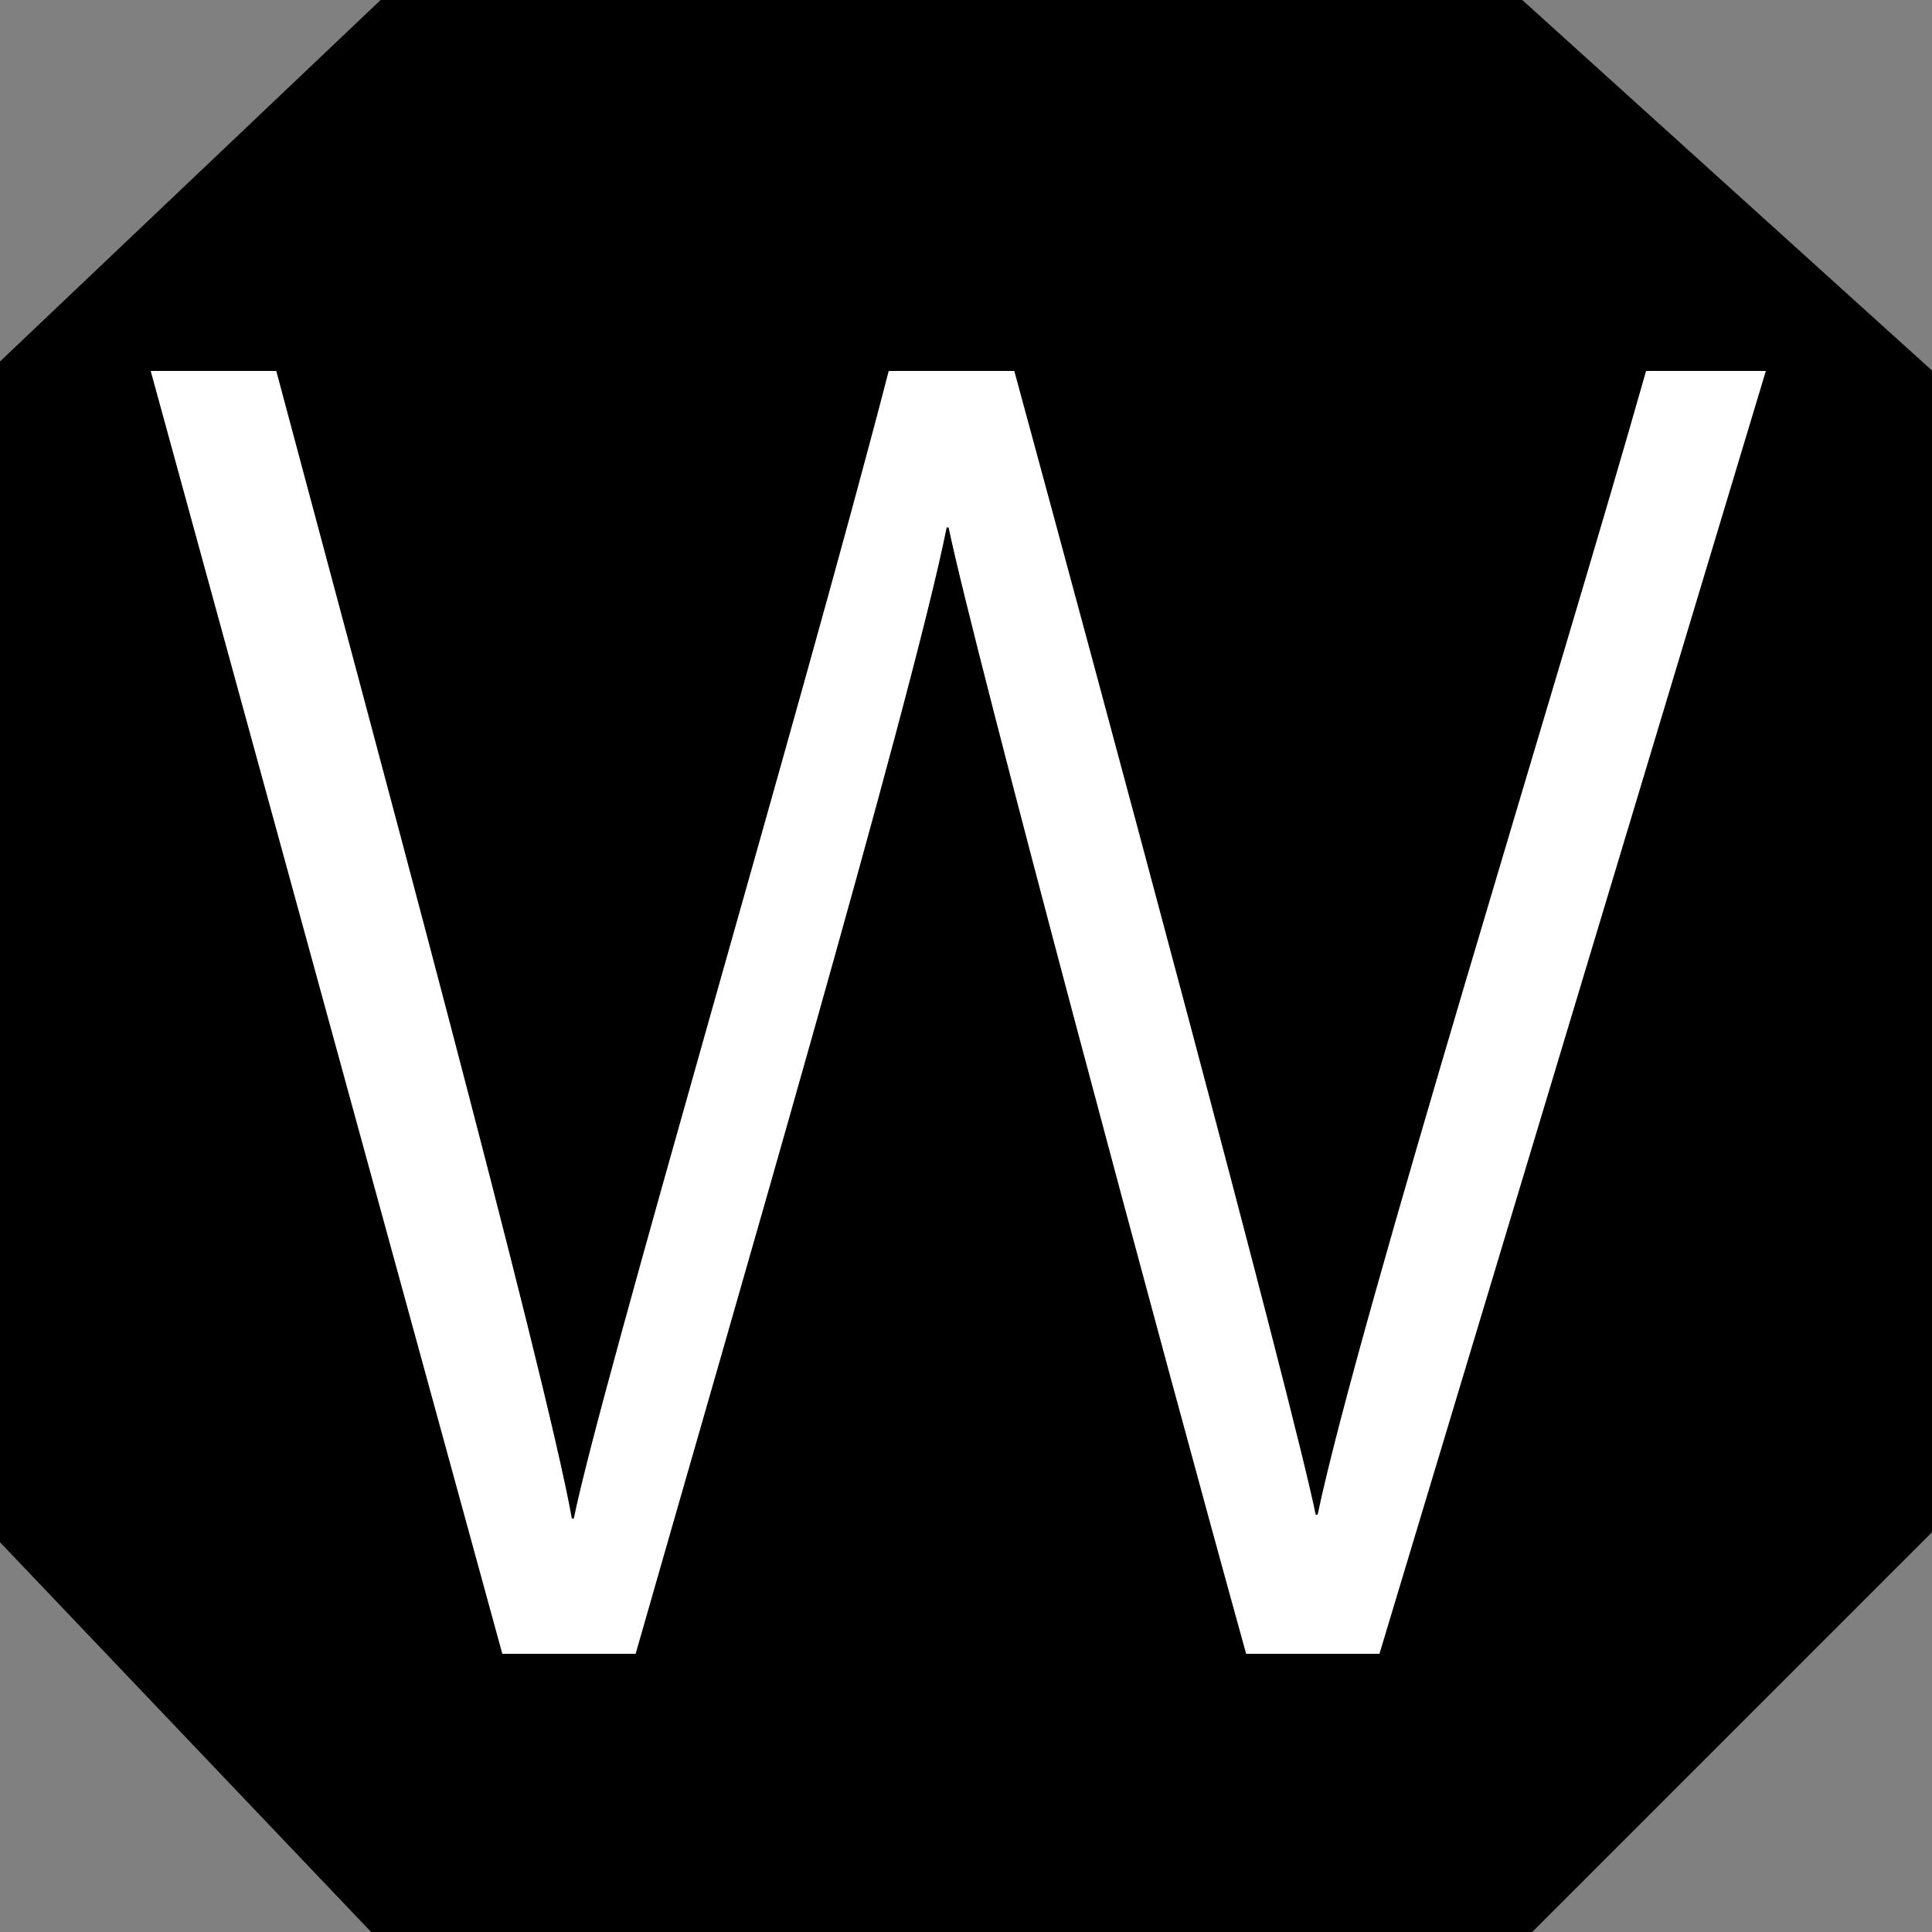
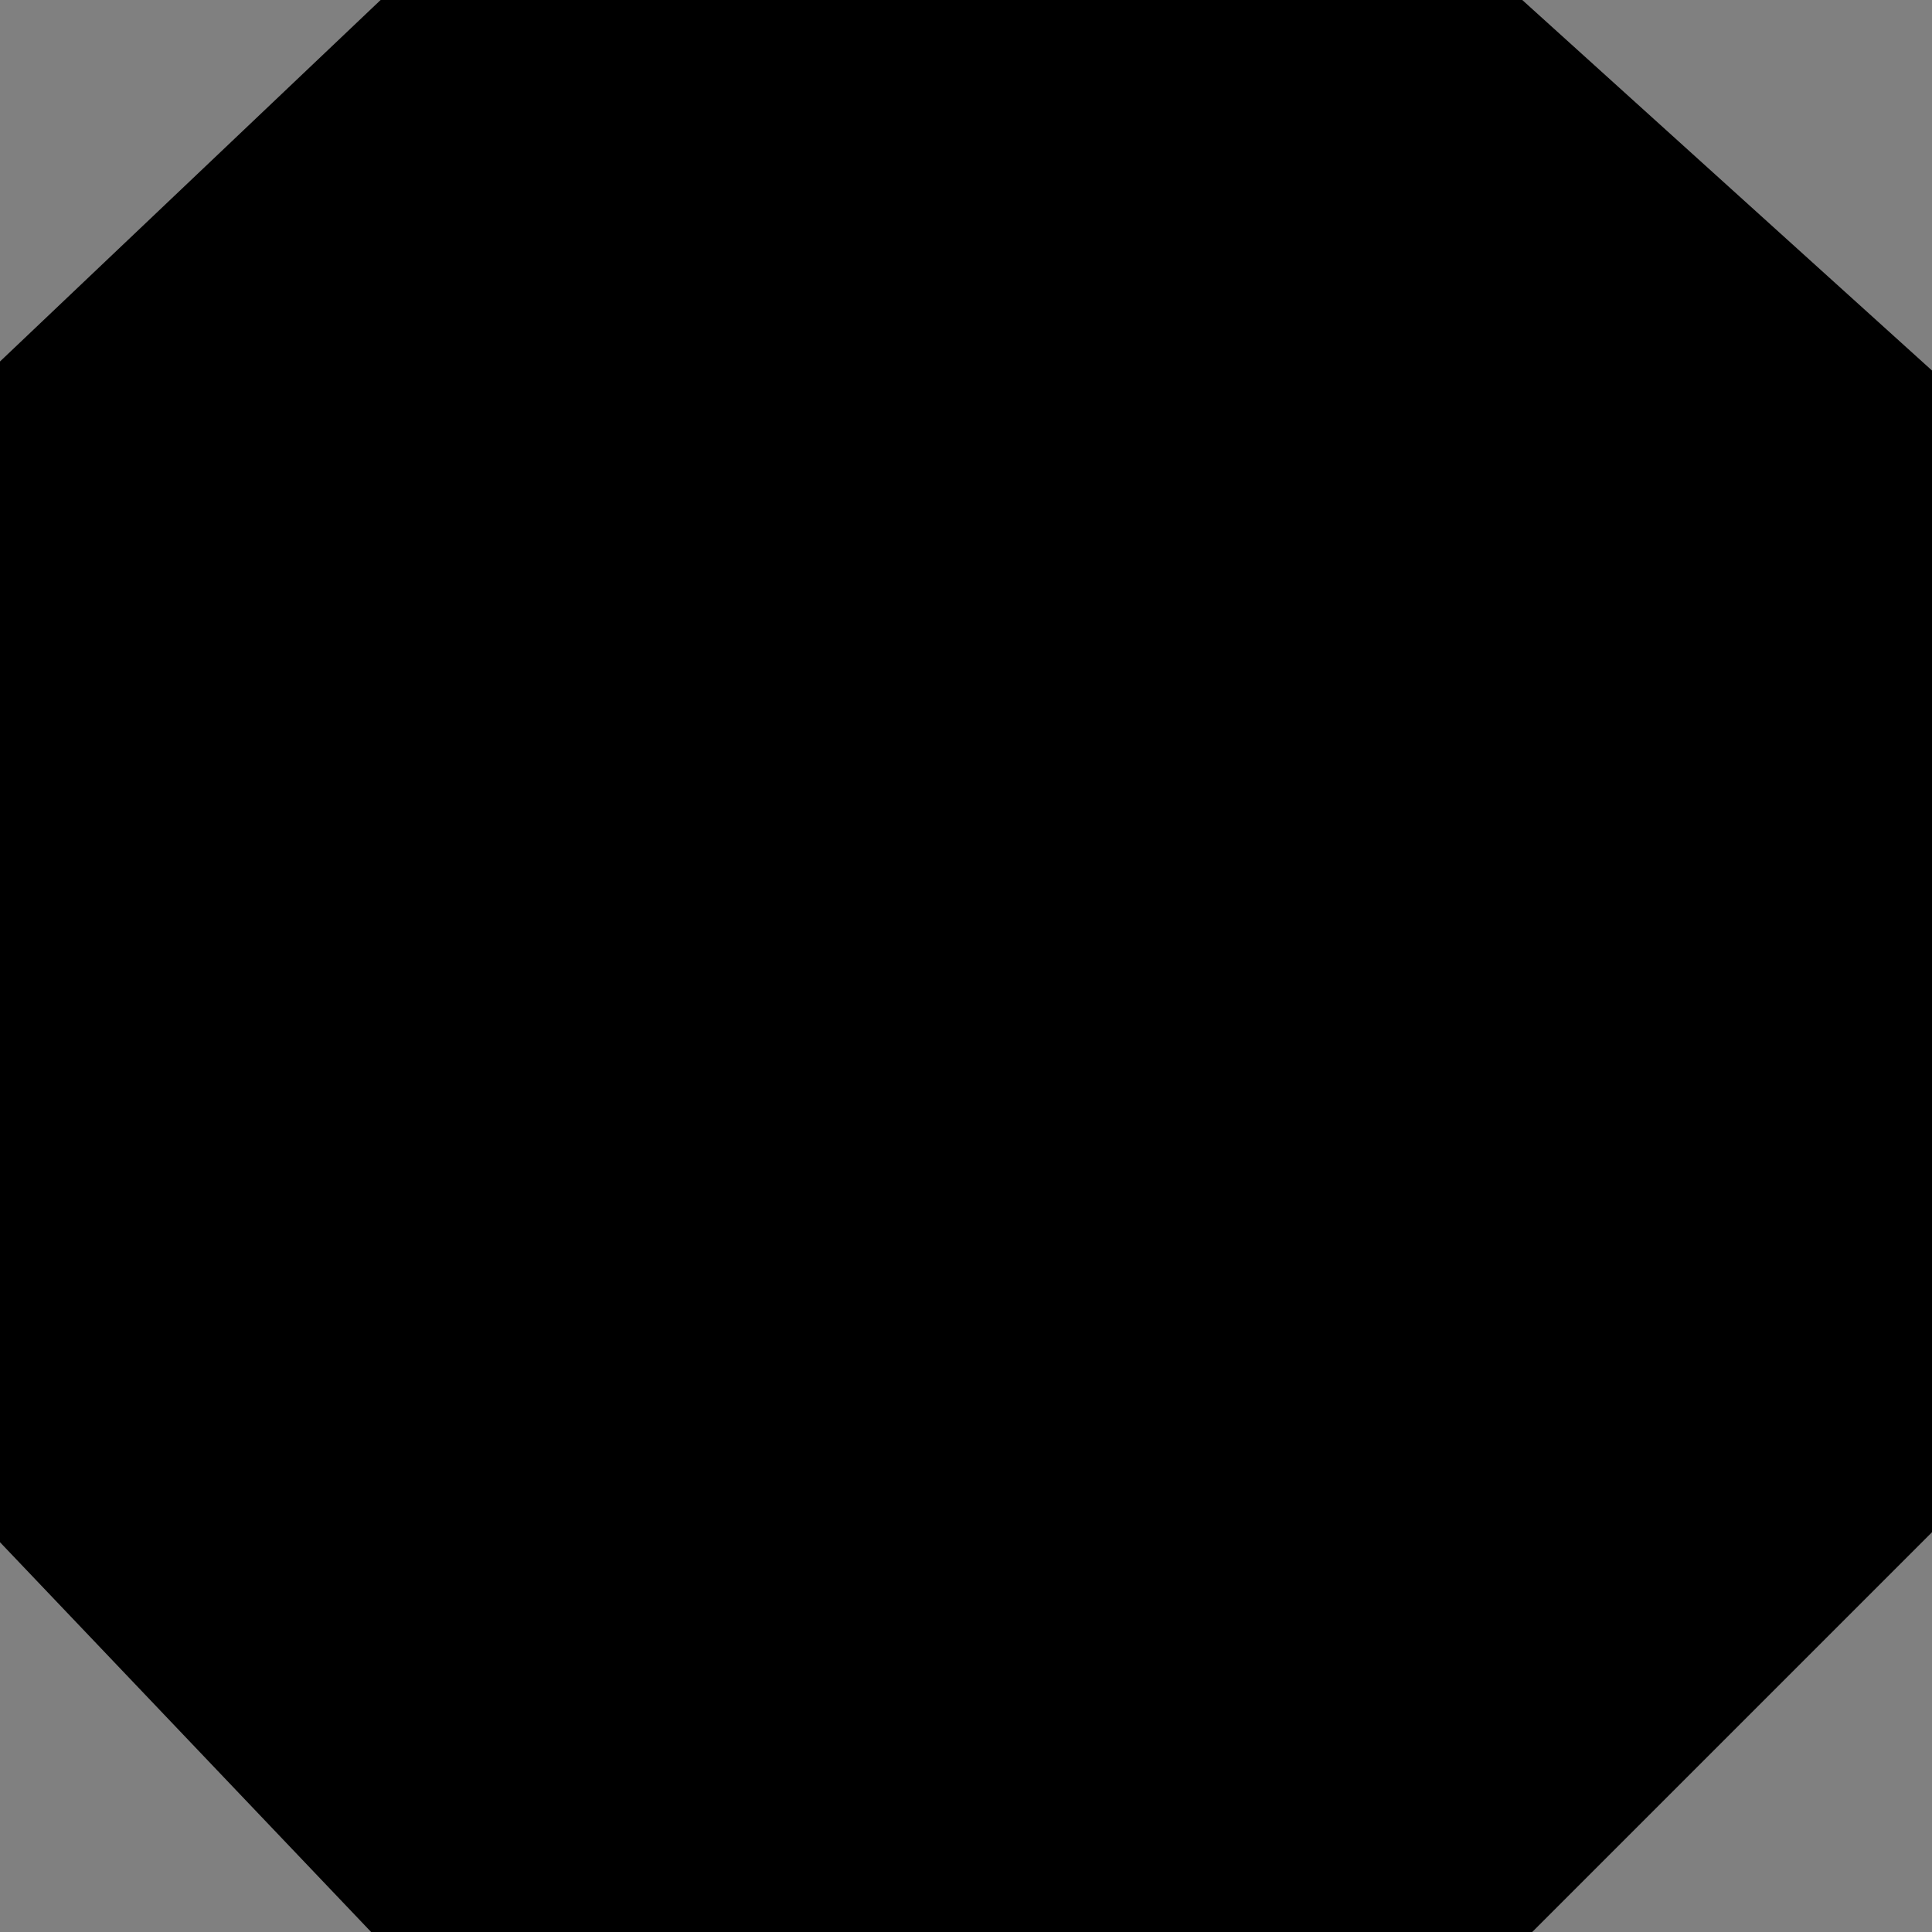
<svg xmlns="http://www.w3.org/2000/svg" version="1.1" id="Layer_1" x="0px" y="0px" viewBox="0 0 100 100" enable-background="new 0 0 100 100" xml:space="preserve">
  <rect x="0" y="0" width="100" height="100" fill="#808080" stroke="none" />
  <polygon stroke="#000000" stroke-miterlimit="10" points="19.9,0.5 78.6,0.5 99.5,19.4 99.5,79.1 78.6,100 19.9,100 0,79.1 0,19.4   " />
  <g>
    <g>
-       <path fill="#FFFFFF" d="M26,85.6L7.8,19.2h6.5c4.7,17.6,13.9,51.6,15.3,59.4h0.1c1.4-6.9,11.8-42,16.3-59.4h6.5    C56.8,35,66.9,72.5,68.1,78.4h0.1c2.1-10,12.7-44,17-59.2h6.2l-20,66.4h-6.9c-4.3-15.5-14.1-52-15.4-58.3H49    c-1.8,9-11.5,42.2-16.1,58.3H26z" />
-     </g>
+       </g>
  </g>
</svg>